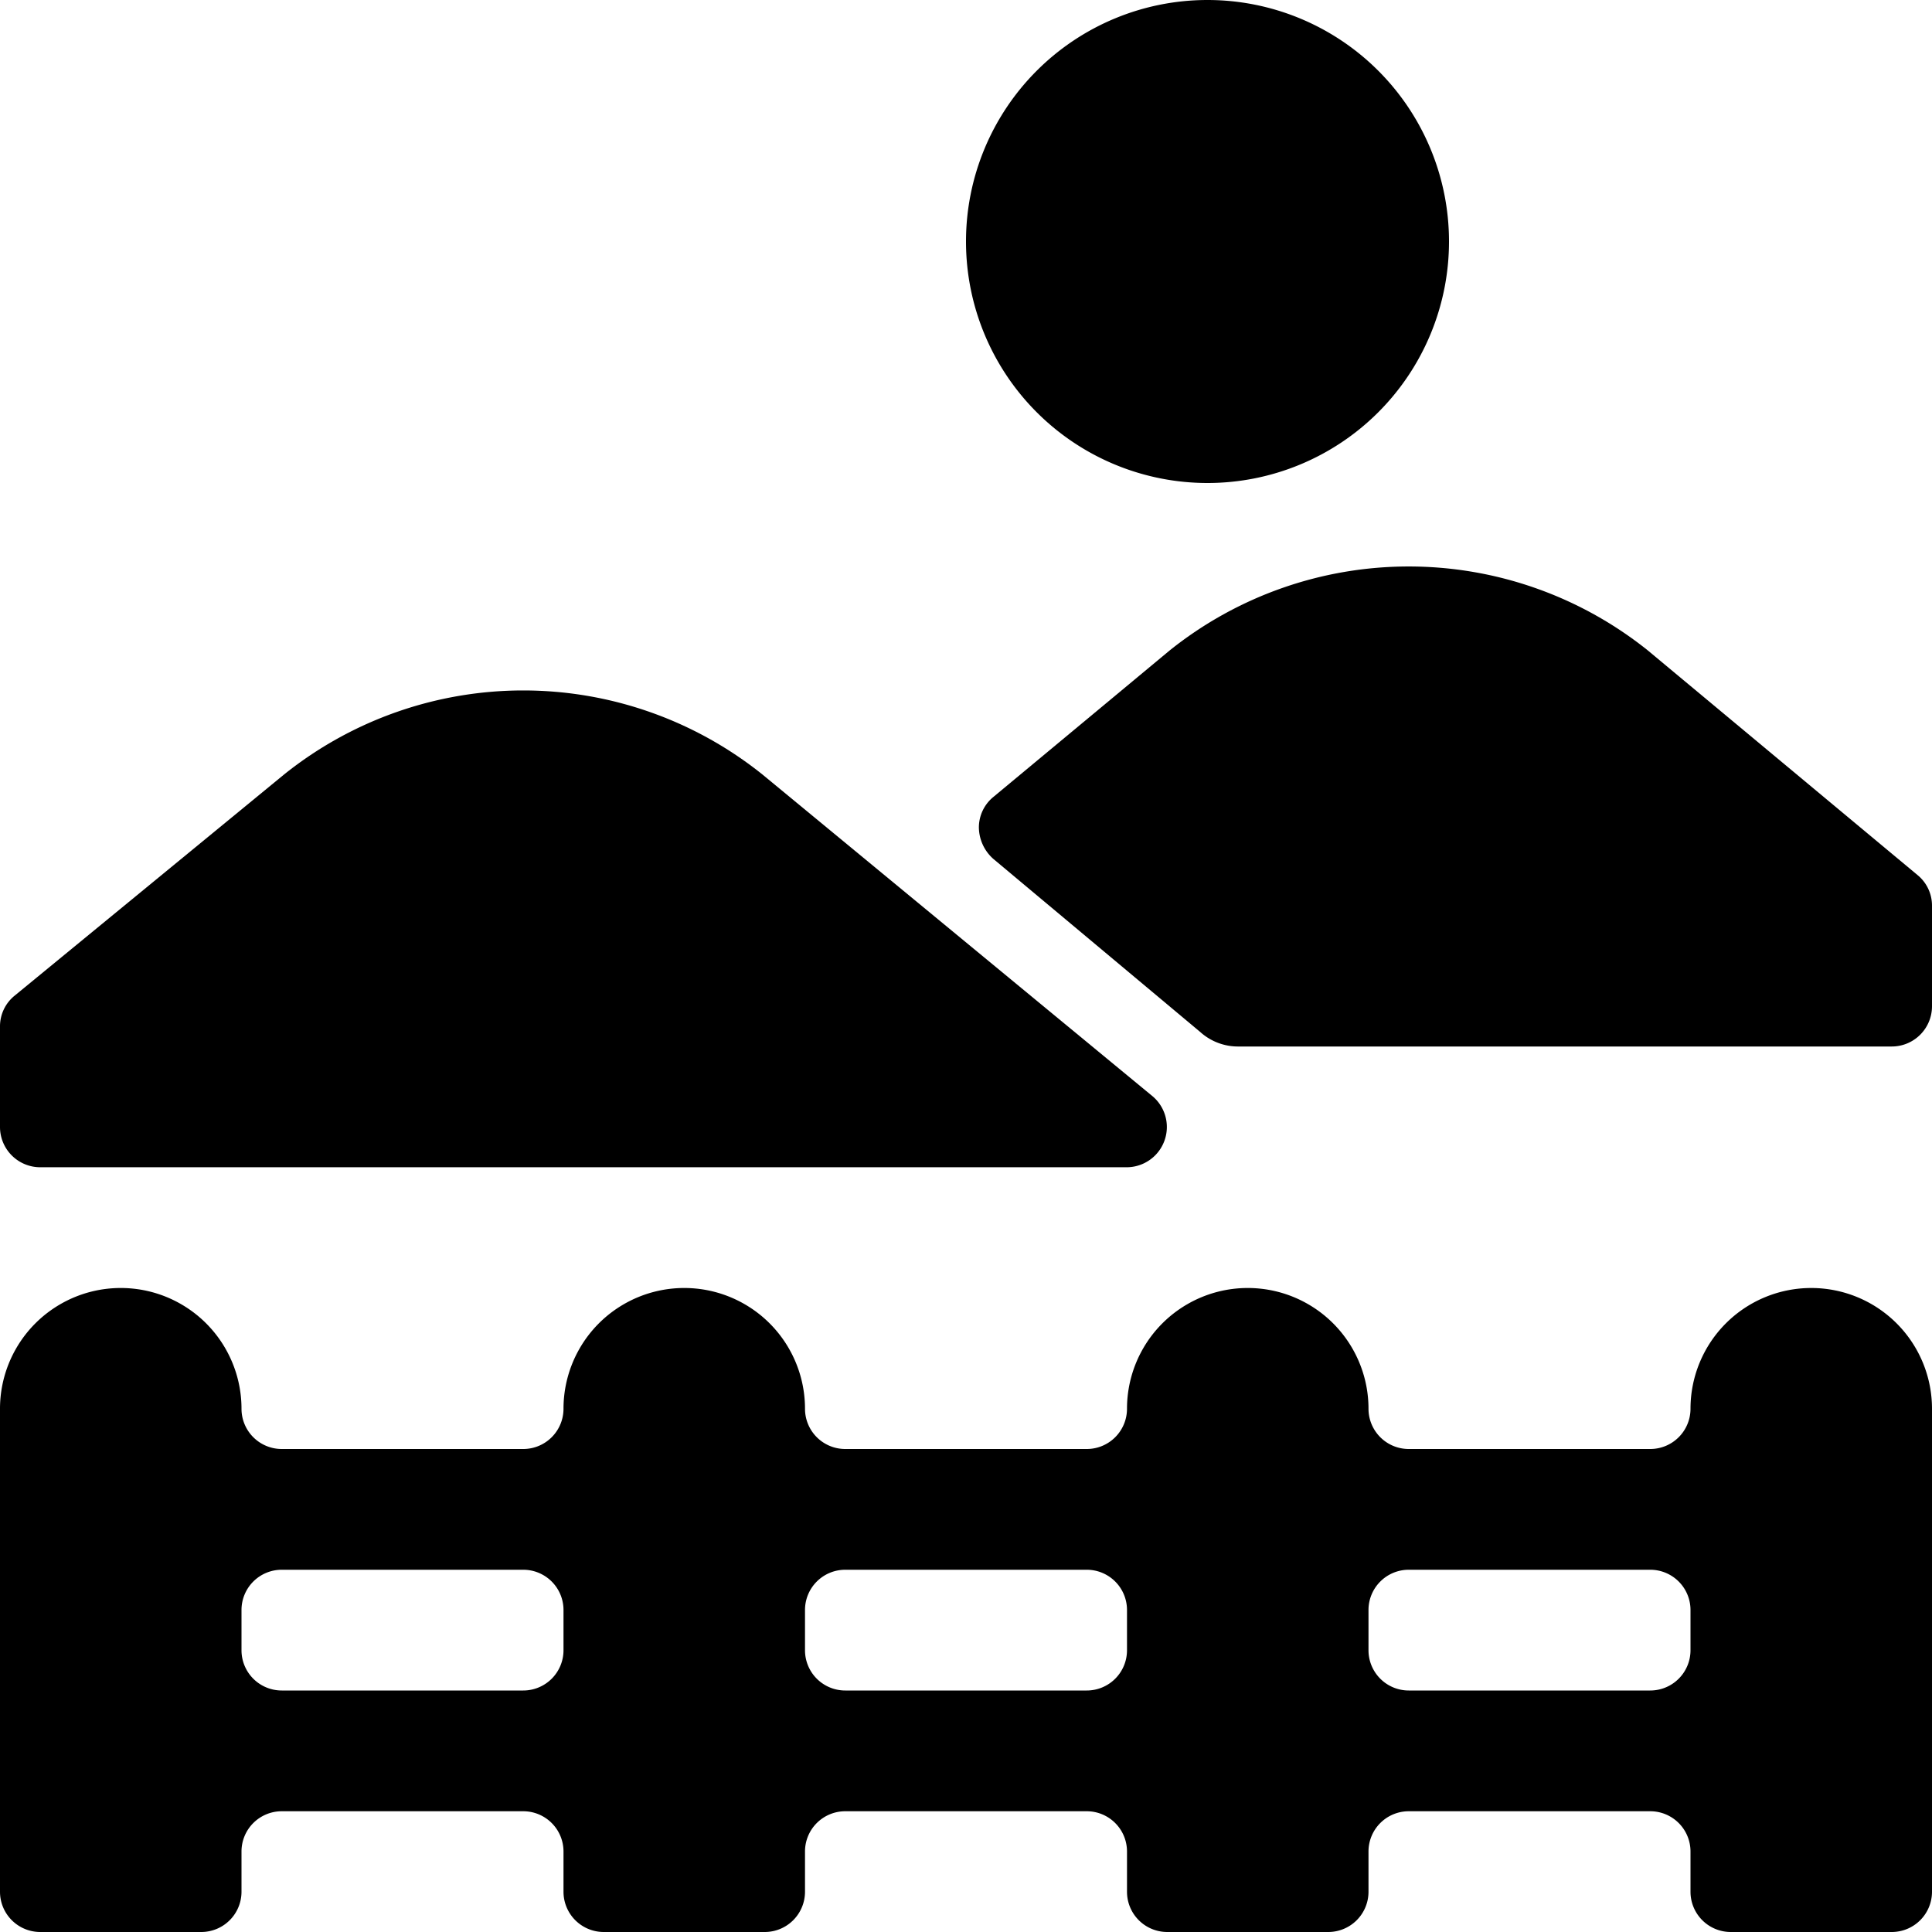
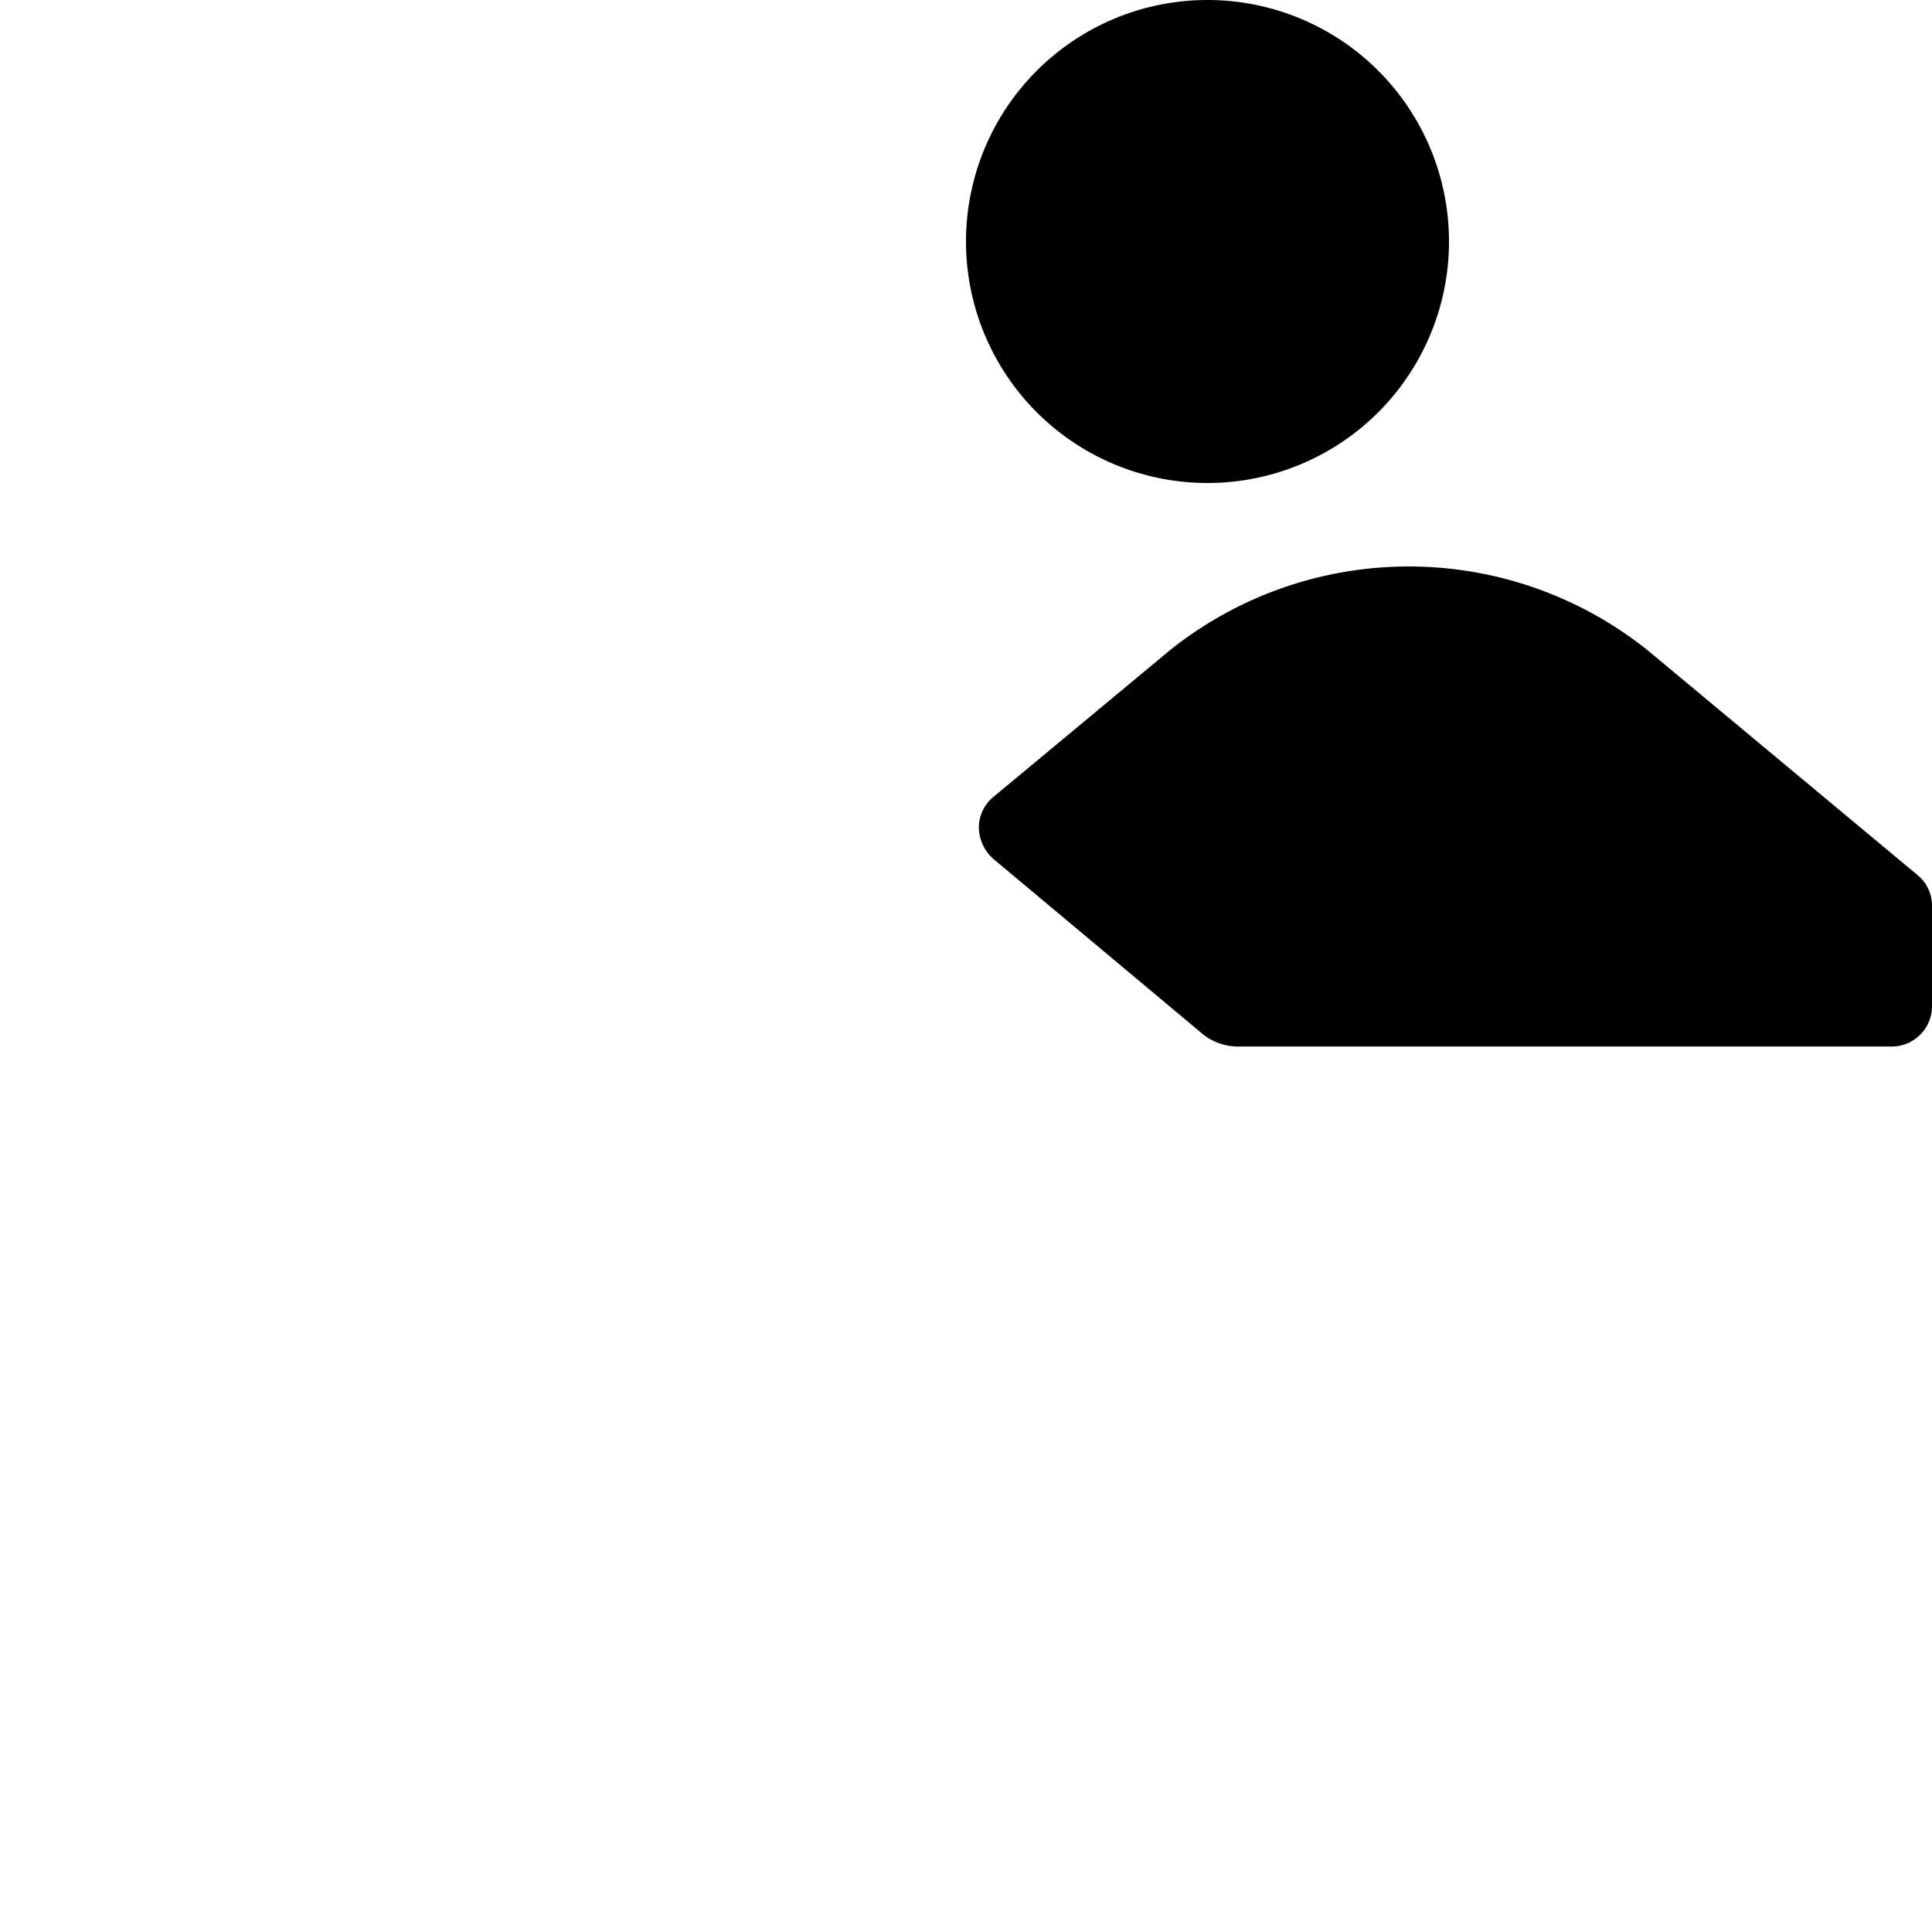
<svg xmlns="http://www.w3.org/2000/svg" viewBox="0 0 24 24">
  <g>
-     <path d="M22.5 16a1.5 1.5 0 0 0 -1.5 1.5 0.5 0.5 0 0 1 -0.5 0.5h-3a0.5 0.5 0 0 1 -0.5 -0.5 1.5 1.5 0 0 0 -3 0 0.5 0.5 0 0 1 -0.5 0.5h-3a0.5 0.5 0 0 1 -0.5 -0.5 1.5 1.5 0 0 0 -3 0 0.5 0.5 0 0 1 -0.5 0.5h-3a0.5 0.5 0 0 1 -0.5 -0.5 1.5 1.5 0 0 0 -3 0v6a0.5 0.5 0 0 0 0.5 0.5h2a0.5 0.5 0 0 0 0.5 -0.5V23a0.5 0.5 0 0 1 0.5 -0.5h3a0.5 0.5 0 0 1 0.5 0.5v0.5a0.5 0.5 0 0 0 0.5 0.5h2a0.5 0.5 0 0 0 0.5 -0.5V23a0.5 0.5 0 0 1 0.5 -0.5h3a0.5 0.5 0 0 1 0.5 0.5v0.5a0.5 0.5 0 0 0 0.5 0.5h2a0.5 0.5 0 0 0 0.5 -0.5V23a0.5 0.5 0 0 1 0.5 -0.5h3a0.5 0.5 0 0 1 0.5 0.5v0.5a0.5 0.5 0 0 0 0.5 0.5h2a0.5 0.5 0 0 0 0.5 -0.5v-6a1.5 1.5 0 0 0 -1.5 -1.5ZM7 20.5a0.5 0.5 0 0 1 -0.5 0.5h-3a0.5 0.5 0 0 1 -0.5 -0.5V20a0.5 0.5 0 0 1 0.5 -0.5h3a0.5 0.5 0 0 1 0.5 0.5Zm7 0a0.5 0.5 0 0 1 -0.5 0.5h-3a0.5 0.5 0 0 1 -0.5 -0.5V20a0.5 0.5 0 0 1 0.5 -0.5h3a0.5 0.5 0 0 1 0.5 0.5Zm7 0a0.5 0.5 0 0 1 -0.5 0.5h-3a0.5 0.5 0 0 1 -0.5 -0.5V20a0.5 0.5 0 0 1 0.5 -0.5h3a0.5 0.5 0 0 1 0.5 0.5Z" fill="#000000" stroke-width="1" />
    <path d="m23.82 10.87 -3.35 -2.79a4.75 4.75 0 0 0 -5.94 0L12.34 9.9a0.49 0.49 0 0 0 -0.18 0.38 0.53 0.53 0 0 0 0.18 0.39l2.57 2.15a0.7 0.7 0 0 0 0.48 0.18h8.11a0.5 0.5 0 0 0 0.5 -0.5v-1.25a0.49 0.49 0 0 0 -0.18 -0.38Z" fill="#000000" stroke-width="1" />
-     <path d="M0.5 14.5H14a0.5 0.5 0 0 0 0.32 -0.88l-4.85 -4a4.75 4.75 0 0 0 -5.94 0L0.18 12.37a0.49 0.49 0 0 0 -0.18 0.38V14a0.5 0.5 0 0 0 0.5 0.5Z" fill="#000000" stroke-width="1" />
    <path d="M12 3a3 3 0 1 0 6 0 3 3 0 1 0 -6 0" fill="#000000" stroke-width="1" />
  </g>
</svg>